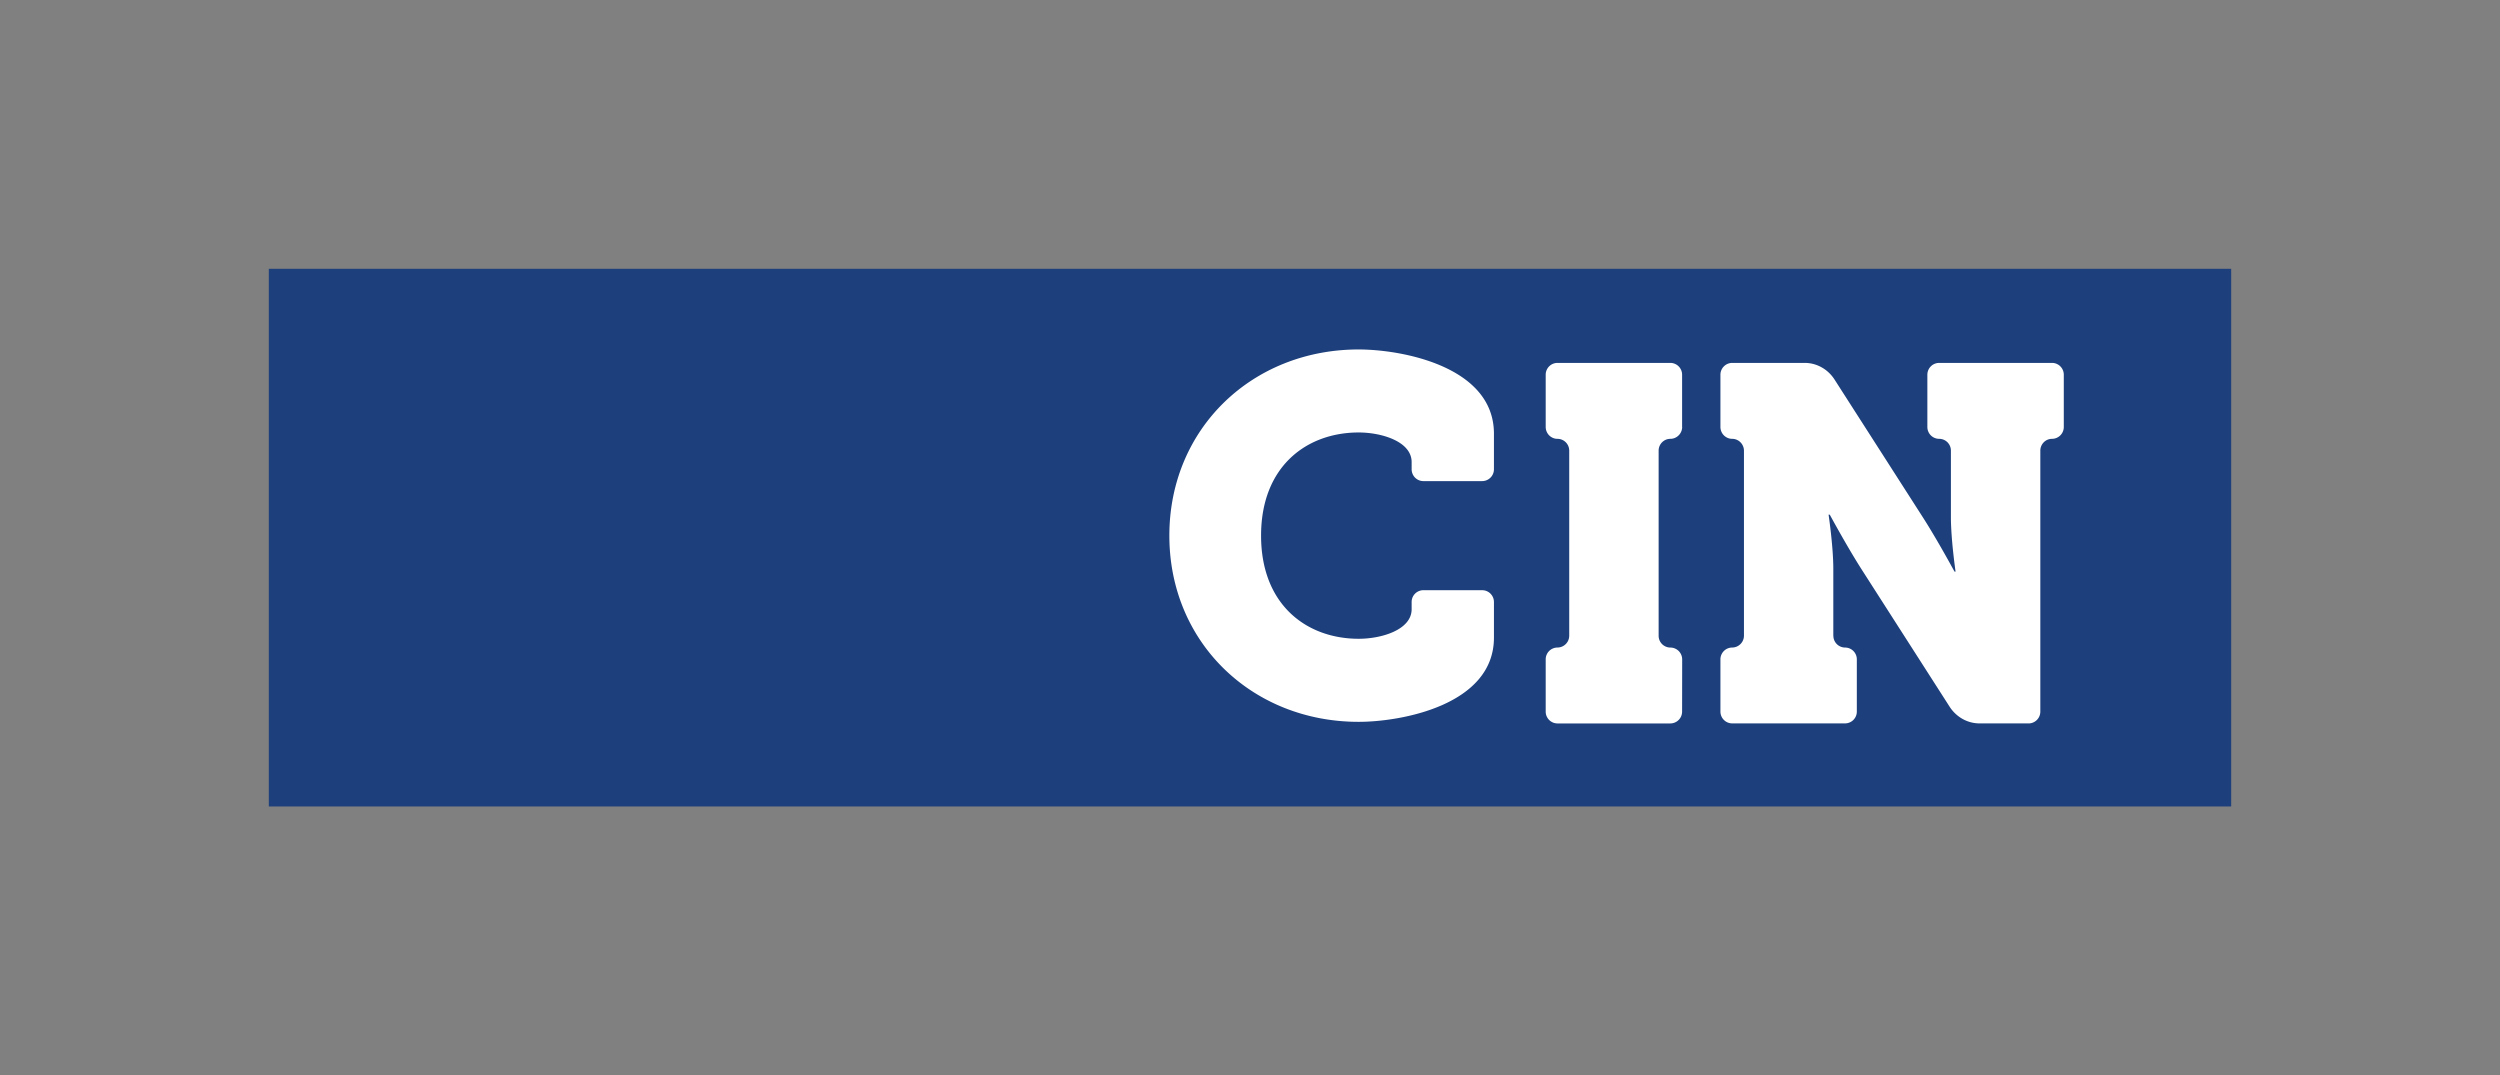
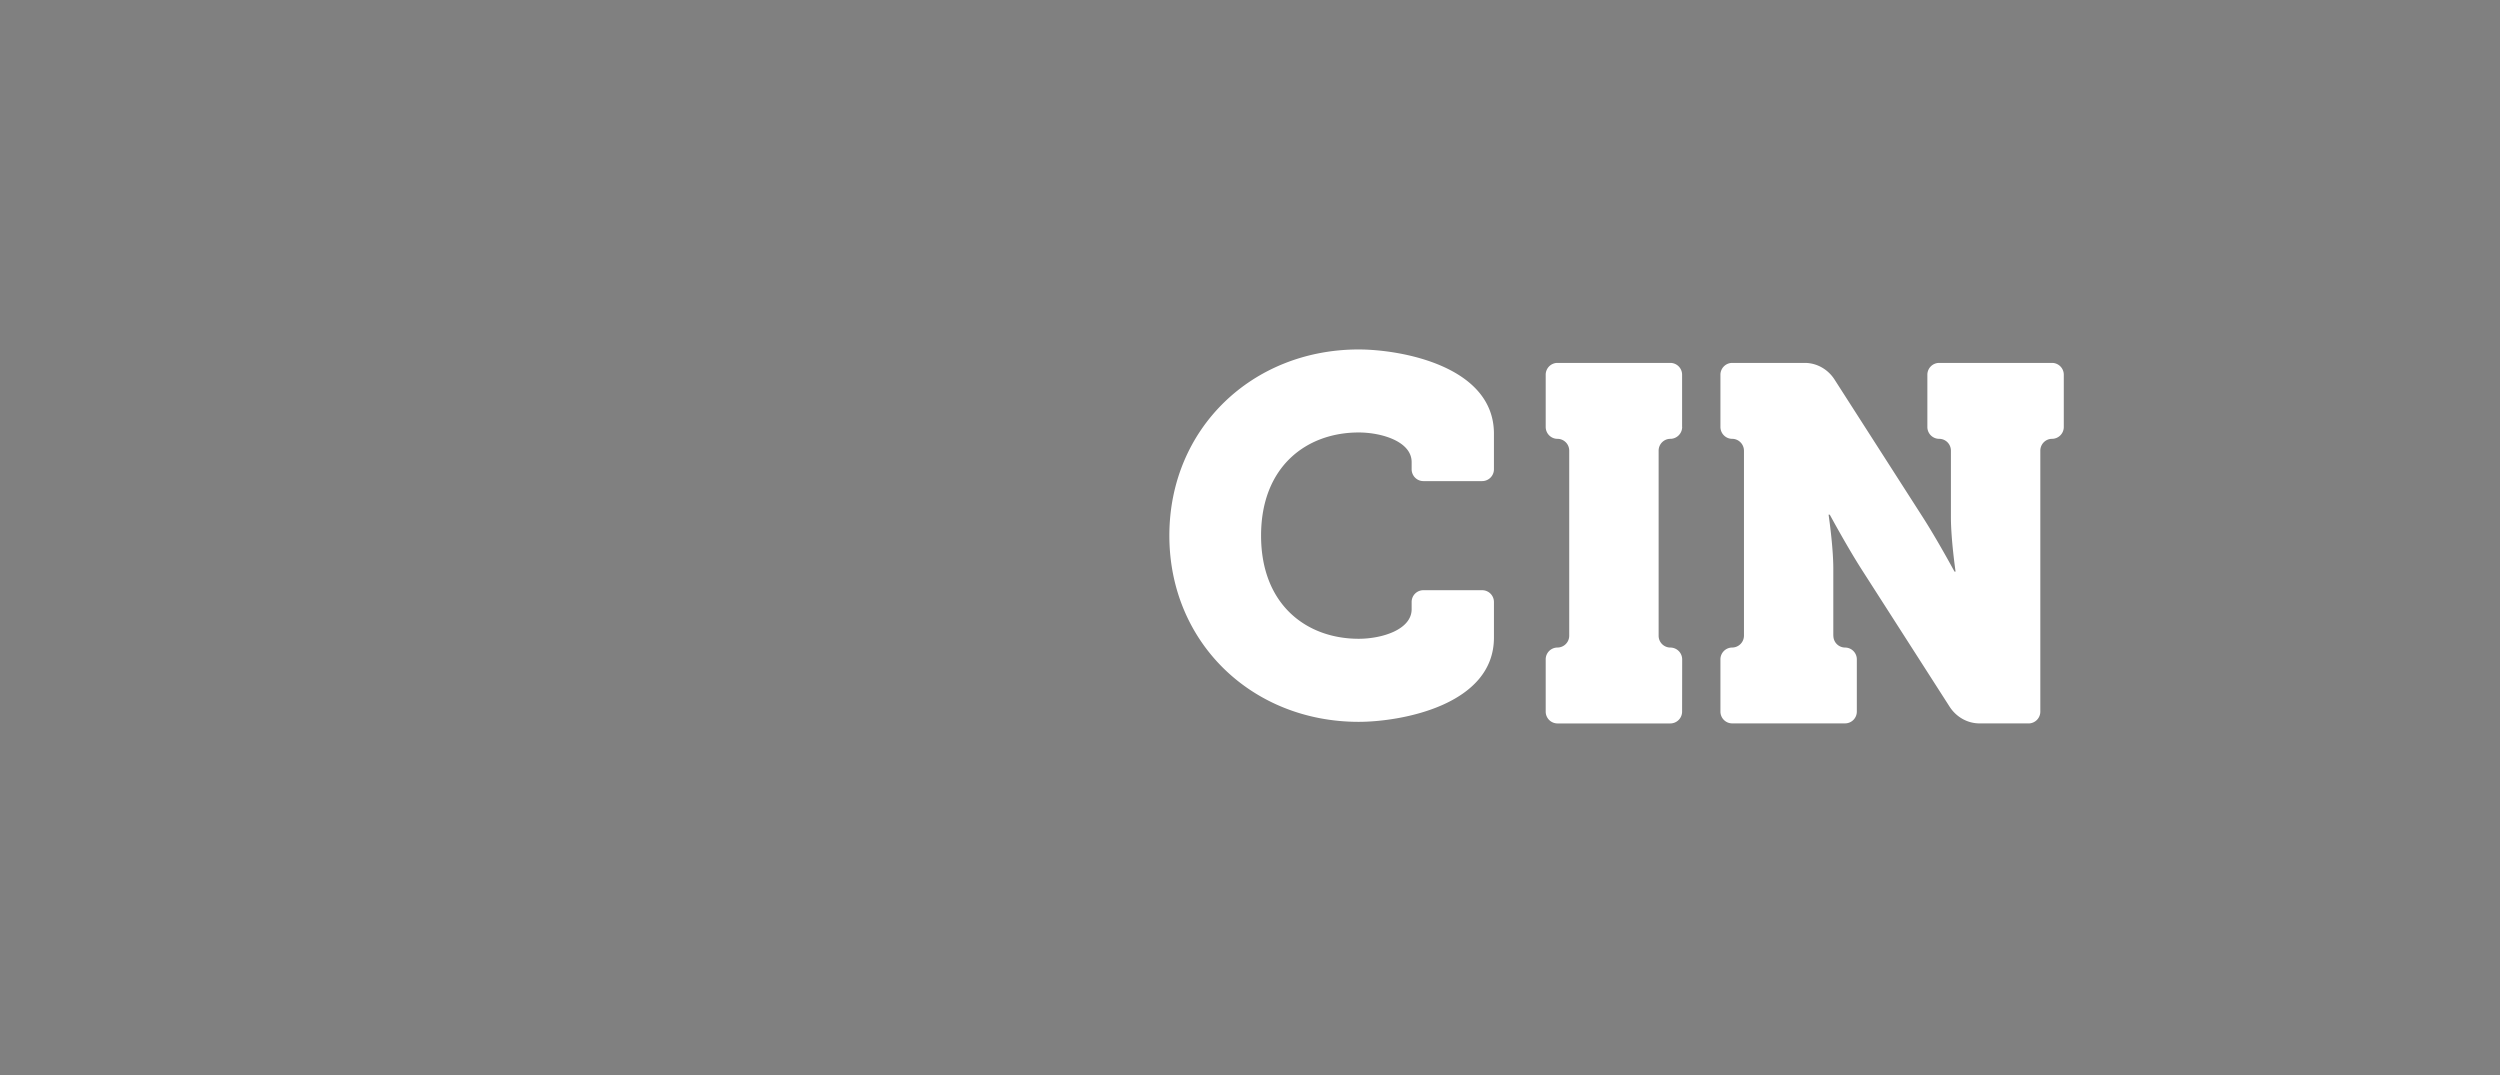
<svg xmlns="http://www.w3.org/2000/svg" width="186" height="80" viewBox="0 0 186 80">
  <rect x="0" y="0" width="186" height="80" fill="#808080" stroke="none" />
  <g fill="none" fill-rule="evenodd">
-     <path fill="#1D407D" fill-rule="nonzero" d="M20 20h146v40H20z" />
    <path fill="#FFF" d="M153.546 27.884a.878.878 0 0 0-.87-.884h-8.404a.88.88 0 0 0-.876.884v3.881a.88.88 0 0 0 .876.884c.488 0 .876.394.876.881v4.967c.004 1.684.347 4.031.347 4.031h-.08s-1.273-2.357-2.366-4.059l-6.56-10.232c-.468-.732-1.288-1.237-2.214-1.237h-5.4a.881.881 0 0 0-.875.884v3.881c0 .487.393.884.875.884.478 0 .871.394.876.881v13.764a.885.885 0 0 1-.876.883.879.879 0 0 0-.875.881v3.882c0 .487.393.88.875.88h8.399a.877.877 0 0 0 .874-.88v-3.882a.877.877 0 0 0-.874-.88.876.876 0 0 1-.871-.884l-.005.002v-4.97c0-1.686-.352-4.033-.352-4.033h.09s1.274 2.357 2.36 4.058l6.56 10.235c.474.732 1.289 1.235 2.22 1.235h3.648v.003a.879.879 0 0 0 .876-.884V33.53c0-.487.392-.881.87-.881a.88.88 0 0 0 .876-.884v-3.881zM124.273 32.649c.483 0 .88-.399.88-.884h-.005v-3.884a.878.878 0 0 0-.875-.881h-8.398a.878.878 0 0 0-.875.881v3.884c0 .485.392.884.875.884s.875.394.875.878v13.767a.88.88 0 0 1-.875.883.878.878 0 0 0-.875.881v3.884a.88.88 0 0 0 .875.882h8.398a.88.88 0 0 0 .875-.882l.006-3.884a.882.882 0 0 0-.88-.88.876.876 0 0 1-.872-.884V33.527c0-.484.394-.878.871-.878M101.085 26C93.166 26 87 31.884 87 39.85c0 7.966 6.166 13.855 14.085 13.855 3.161 0 10.064-1.243 10.064-6.266v-2.647a.877.877 0 0 0-.876-.881h-4.372a.874.874 0 0 0-.875.88v.531c0 1.534-2.23 2.203-3.94 2.203-3.865 0-7.262-2.518-7.262-7.676 0-5.156 3.397-7.673 7.261-7.673 1.711 0 3.941.67 3.941 2.204v.53c0 .487.388.884.875.884h4.372a.879.879 0 0 0 .876-.884v-2.645c0-5.026-6.903-6.265-10.064-6.265" />
  </g>
</svg>